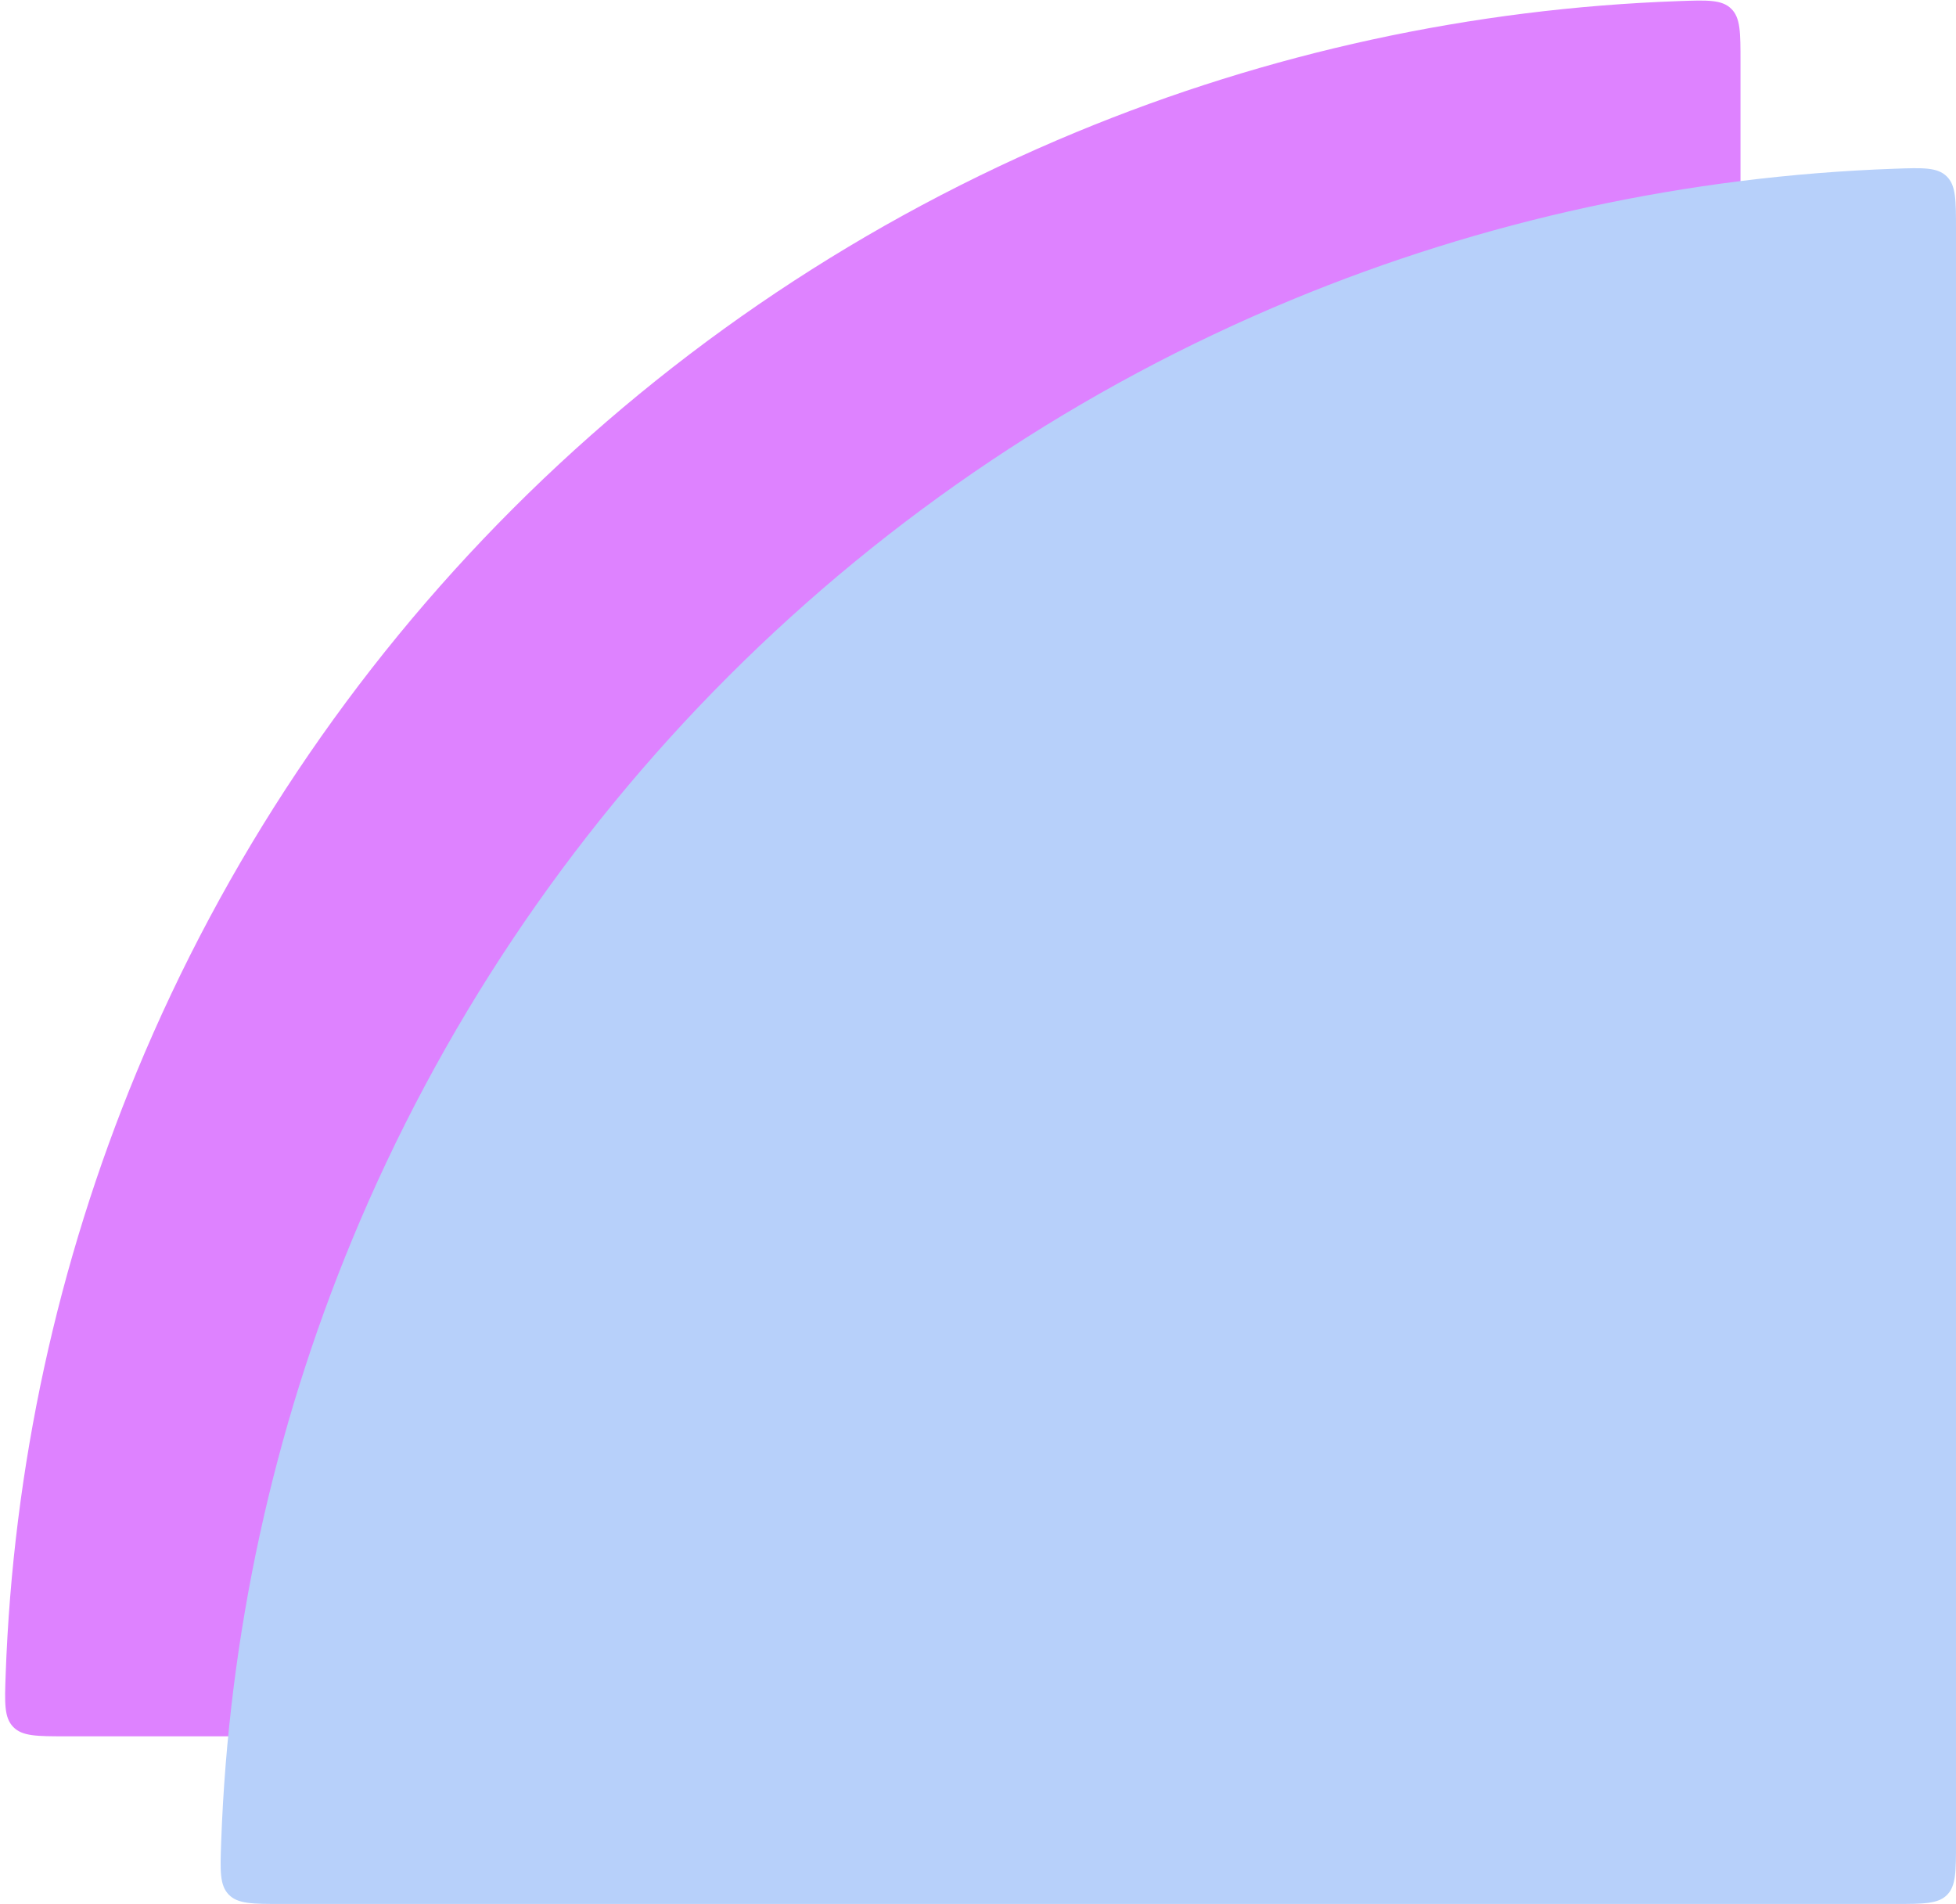
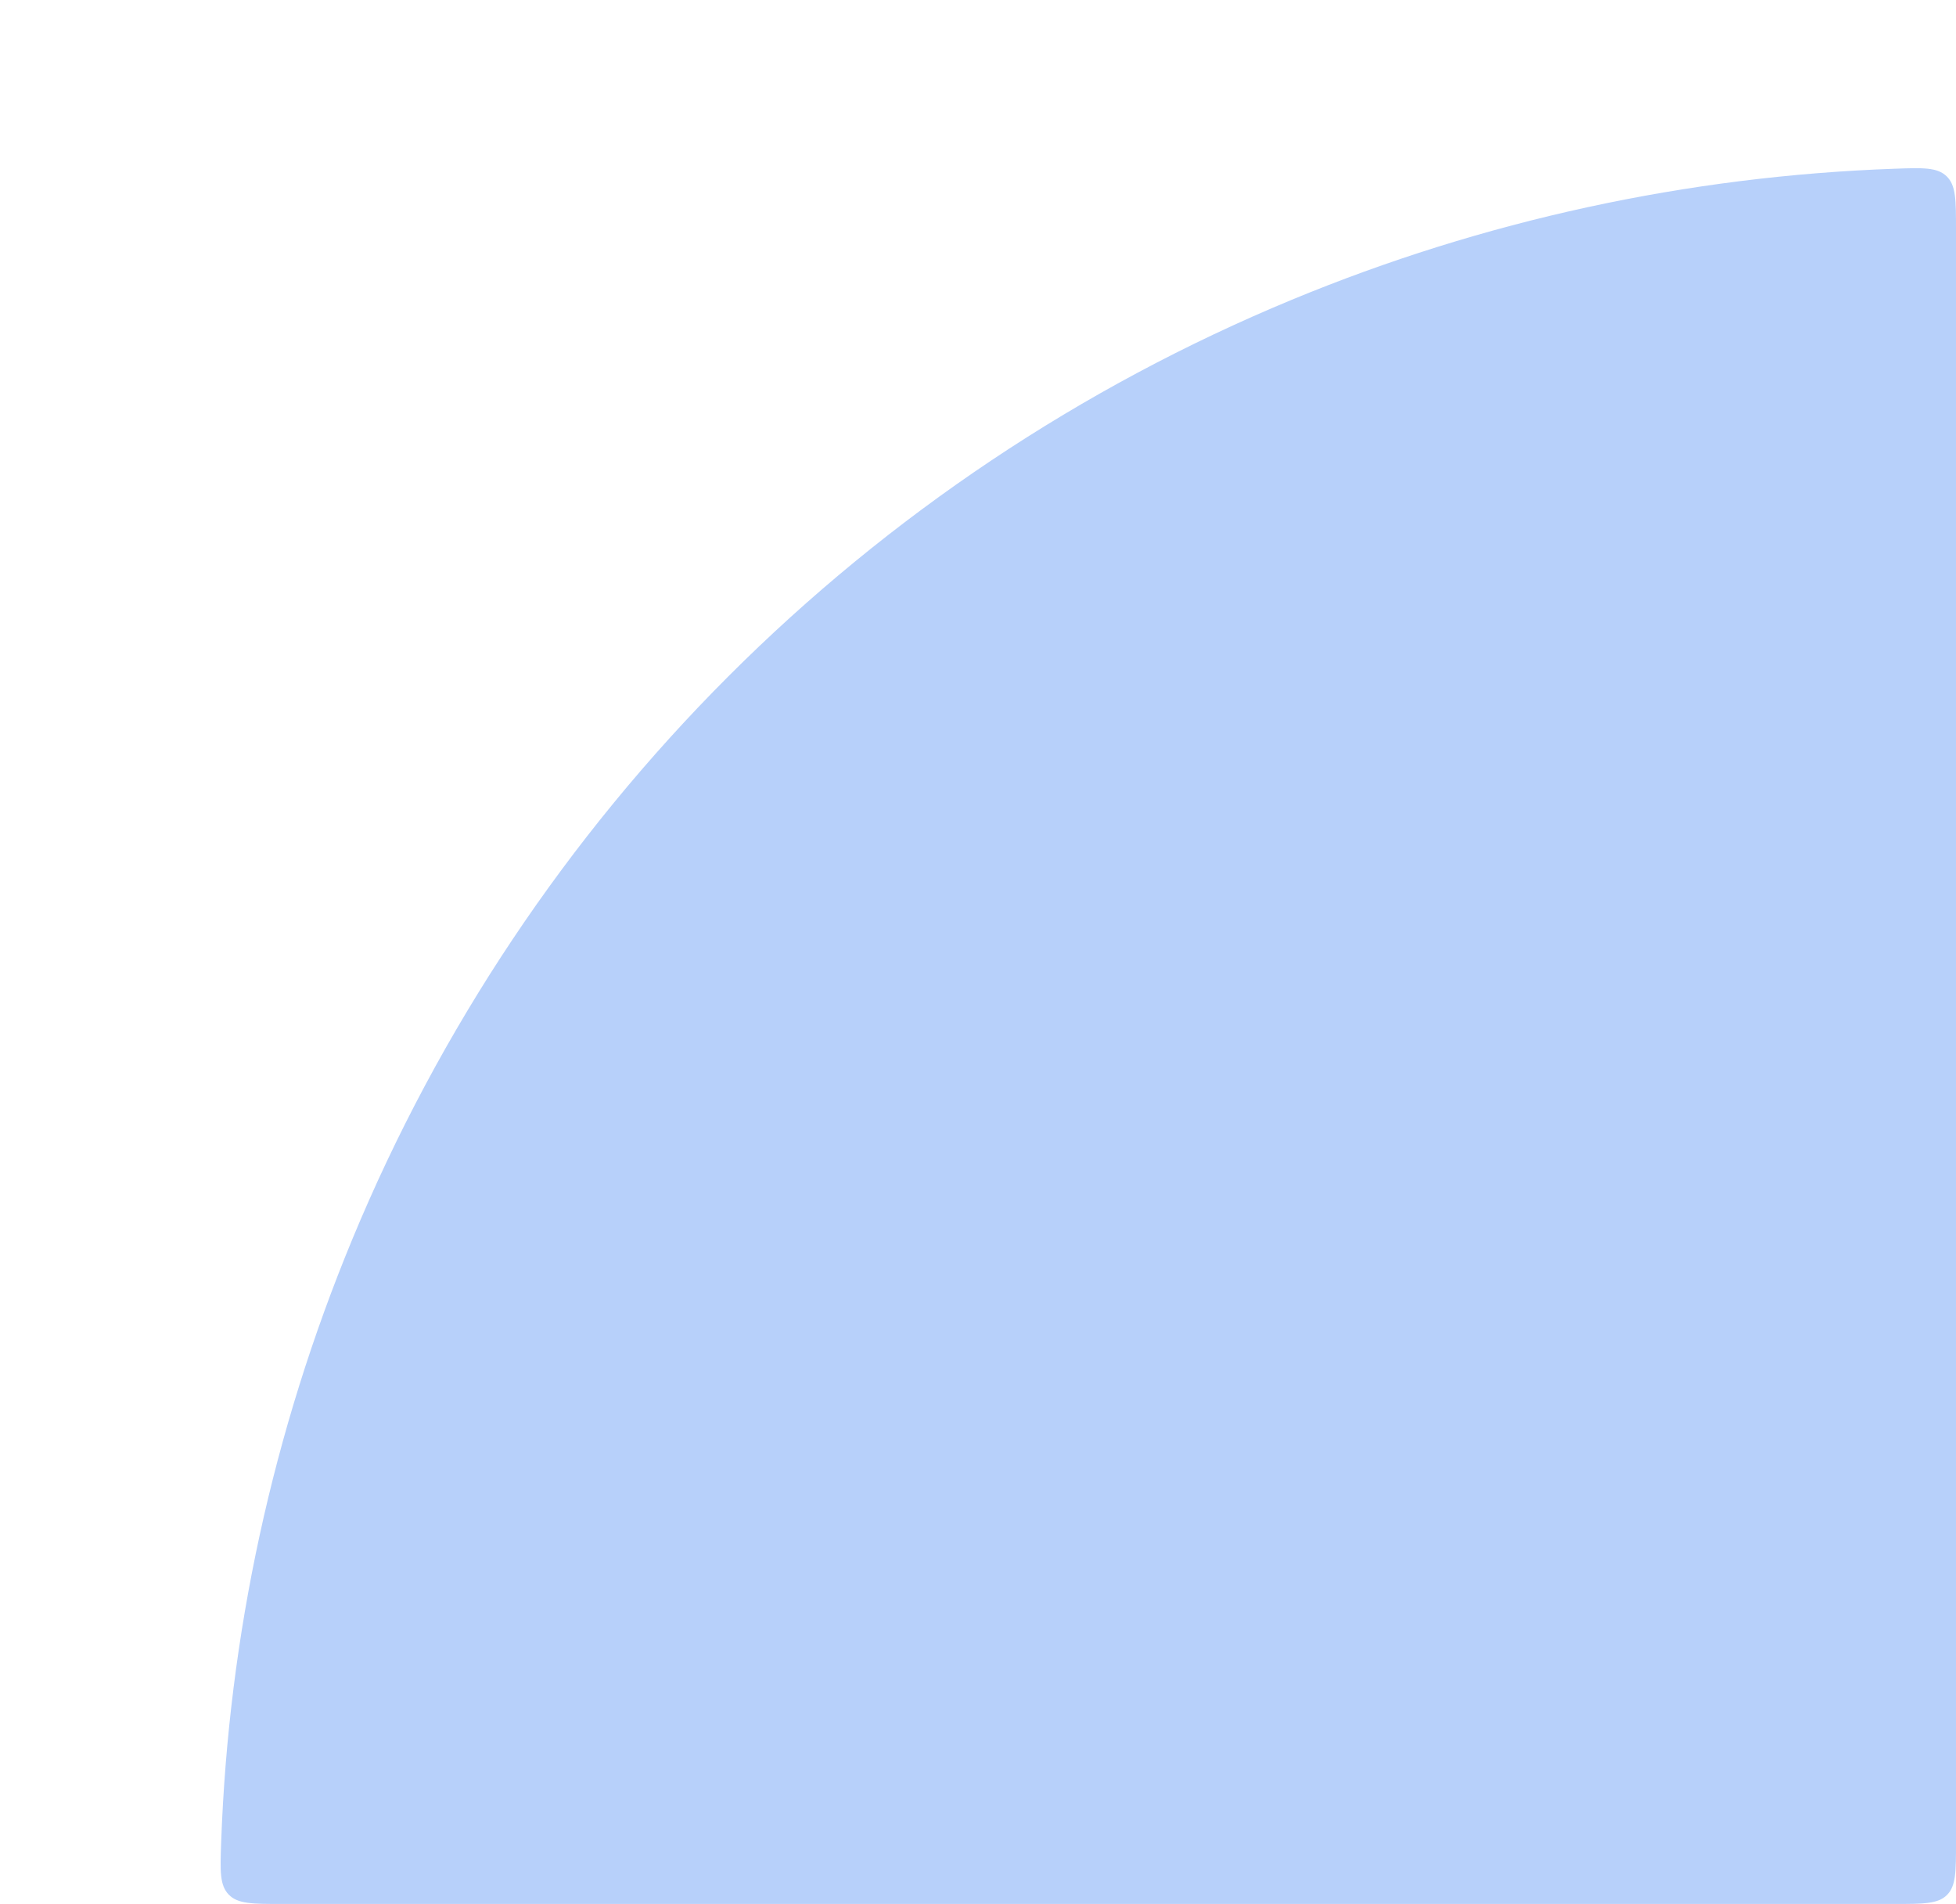
<svg xmlns="http://www.w3.org/2000/svg" width="261" height="254" viewBox="0 0 261 254" fill="none">
-   <path d="M232.245 8.199C232.245 4.307 232.245 2.361 230.992 1.152C229.74 -0.057 227.842 0.01 224.047 0.145C196.425 1.123 169.178 7.038 143.602 17.632C115.498 29.273 89.963 46.335 68.454 67.844C46.944 89.353 29.882 114.888 18.242 142.992C7.648 168.568 1.733 195.815 0.754 223.437C0.62 227.232 0.553 229.13 1.762 230.382C2.971 231.635 4.917 231.635 8.809 231.635L224.045 231.635C227.911 231.635 229.843 231.635 231.044 230.434C232.245 229.233 232.245 227.301 232.245 223.435L232.245 8.199Z" fill="#DE82FF" />
  <path d="M261 30.564C261 26.672 261 24.726 259.748 23.517C258.495 22.308 256.598 22.375 252.803 22.51C225.181 23.488 197.934 29.403 172.358 39.997C144.254 51.638 118.719 68.7 97.21 90.209C75.7 111.718 58.638 137.254 46.997 165.357C36.403 190.933 30.488 218.18 29.51 245.802C29.376 249.597 29.309 251.495 30.518 252.747C31.727 254 33.673 254 37.565 254L252.801 254C256.666 254 258.599 254 259.8 252.799C261.001 251.598 261.001 249.666 261.001 245.801L261 30.564Z" fill="#B7D0FA" />
</svg>